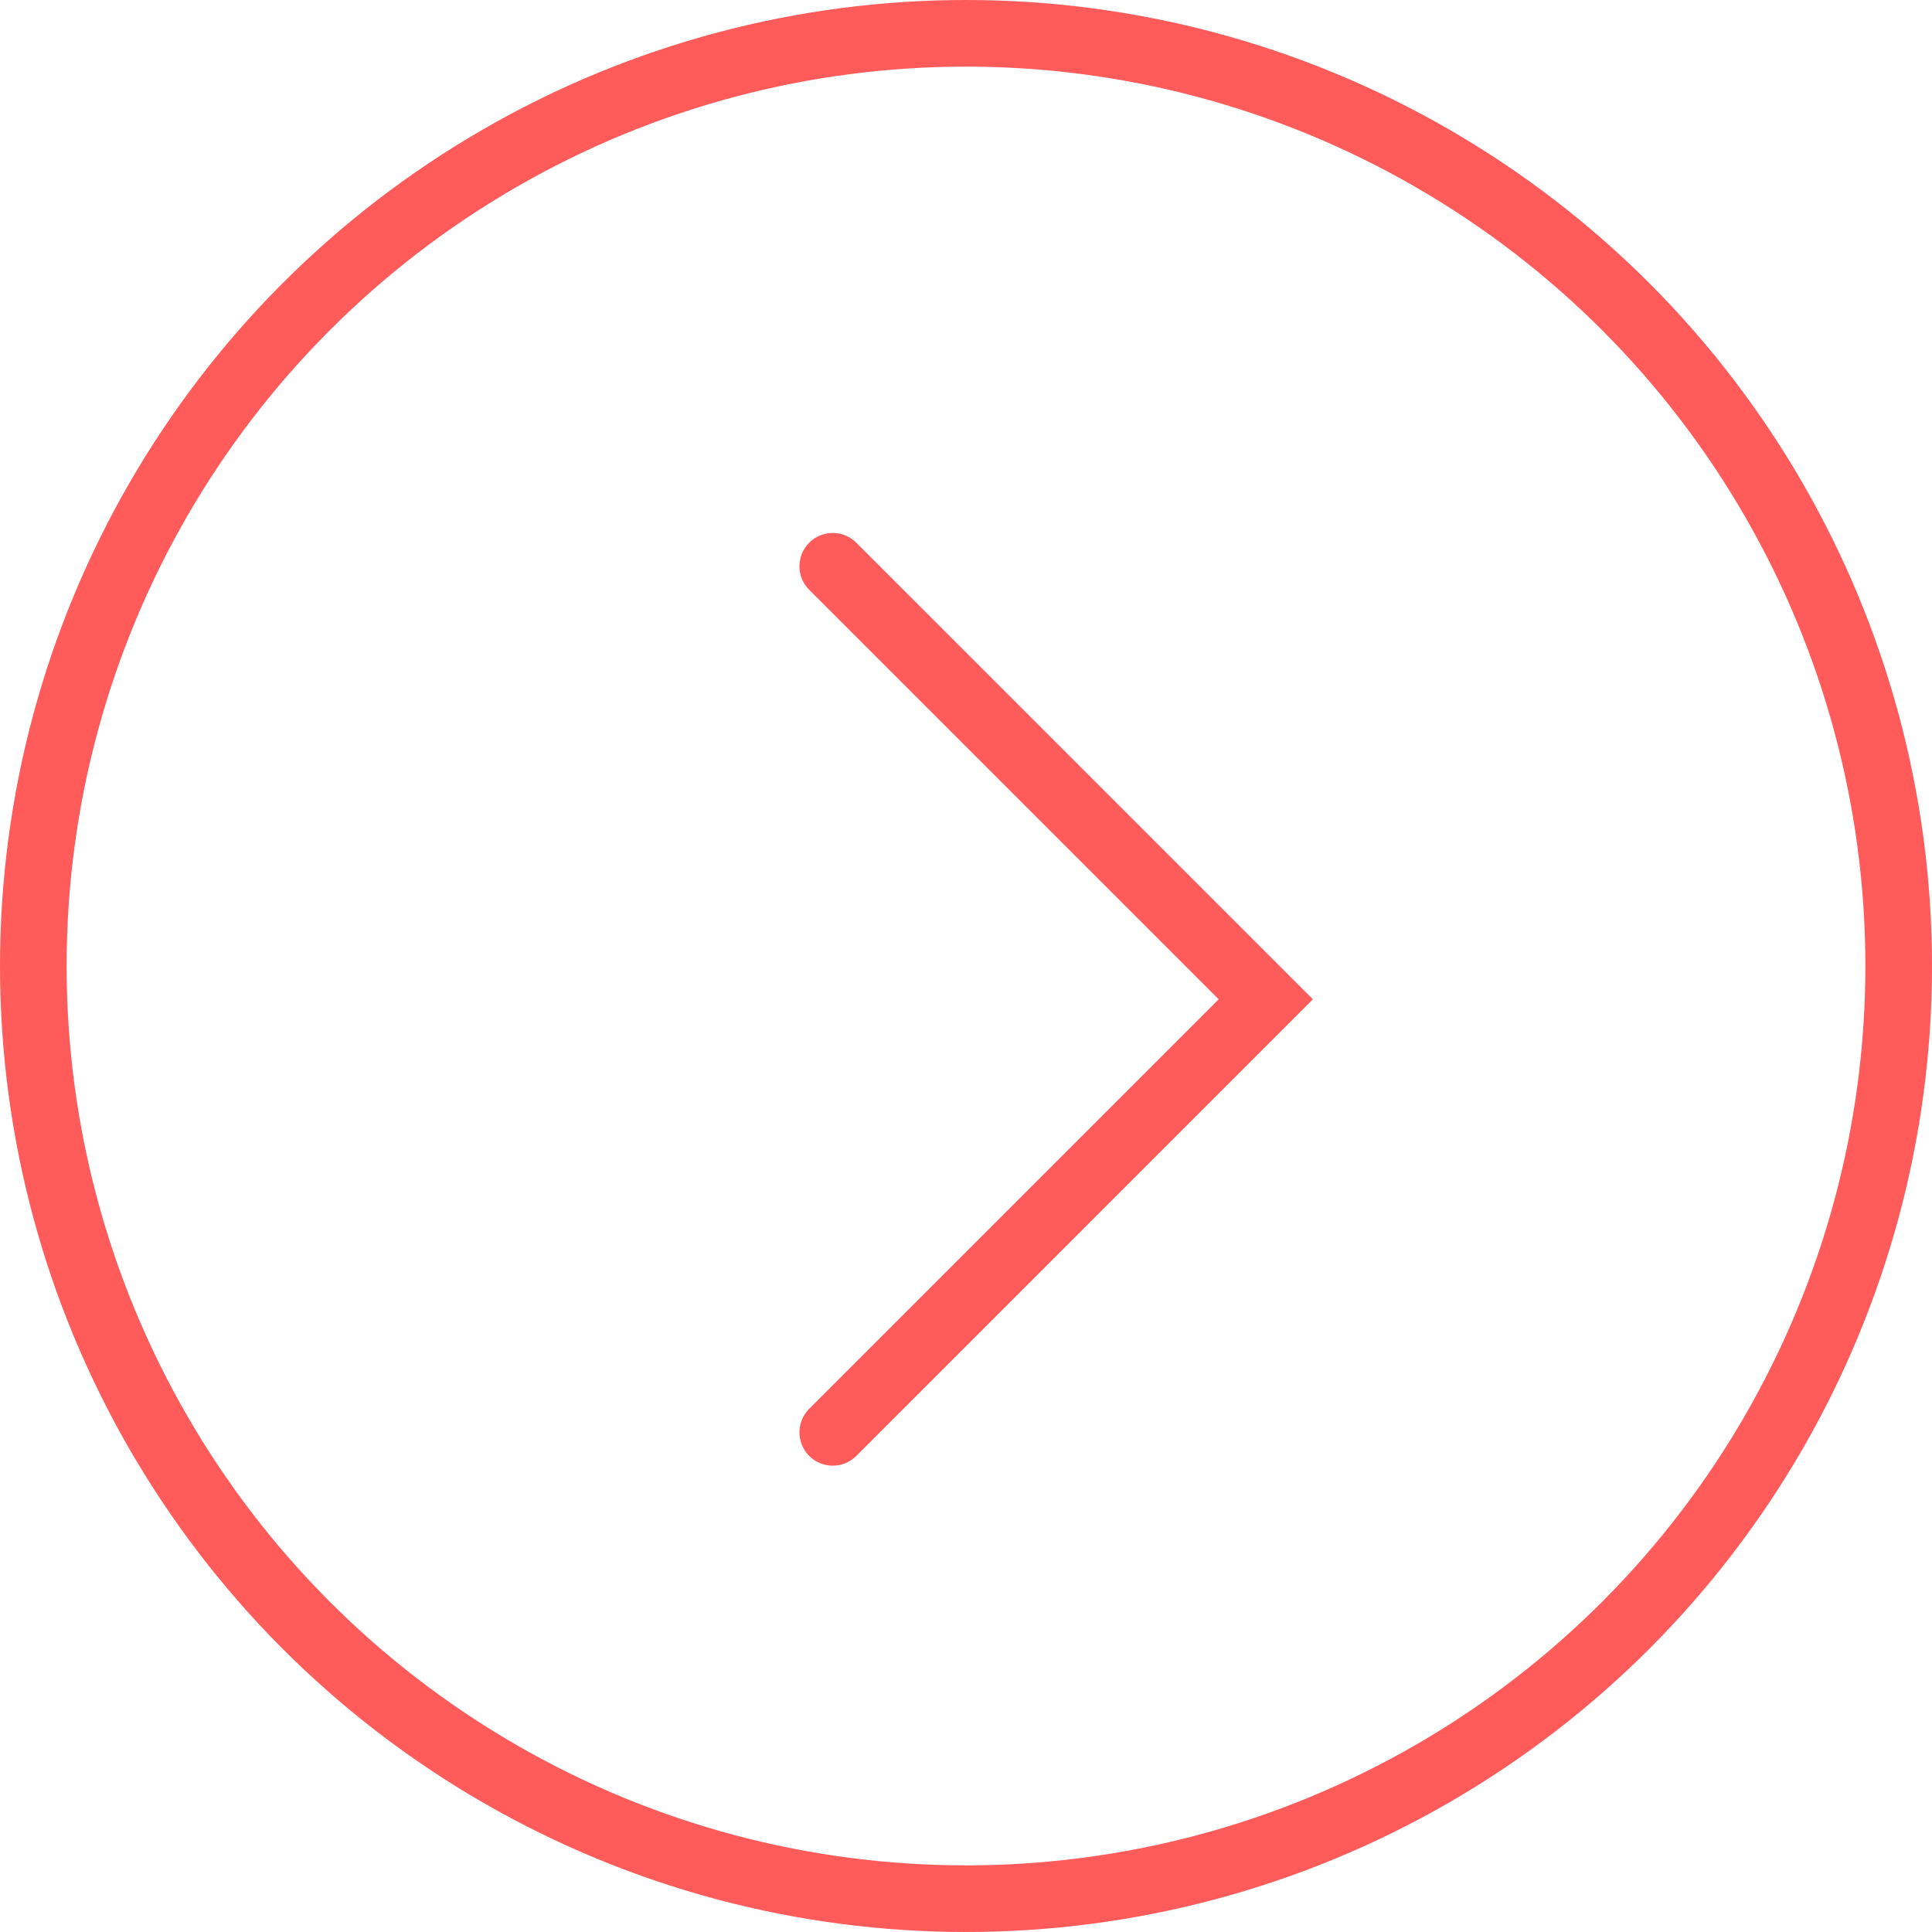
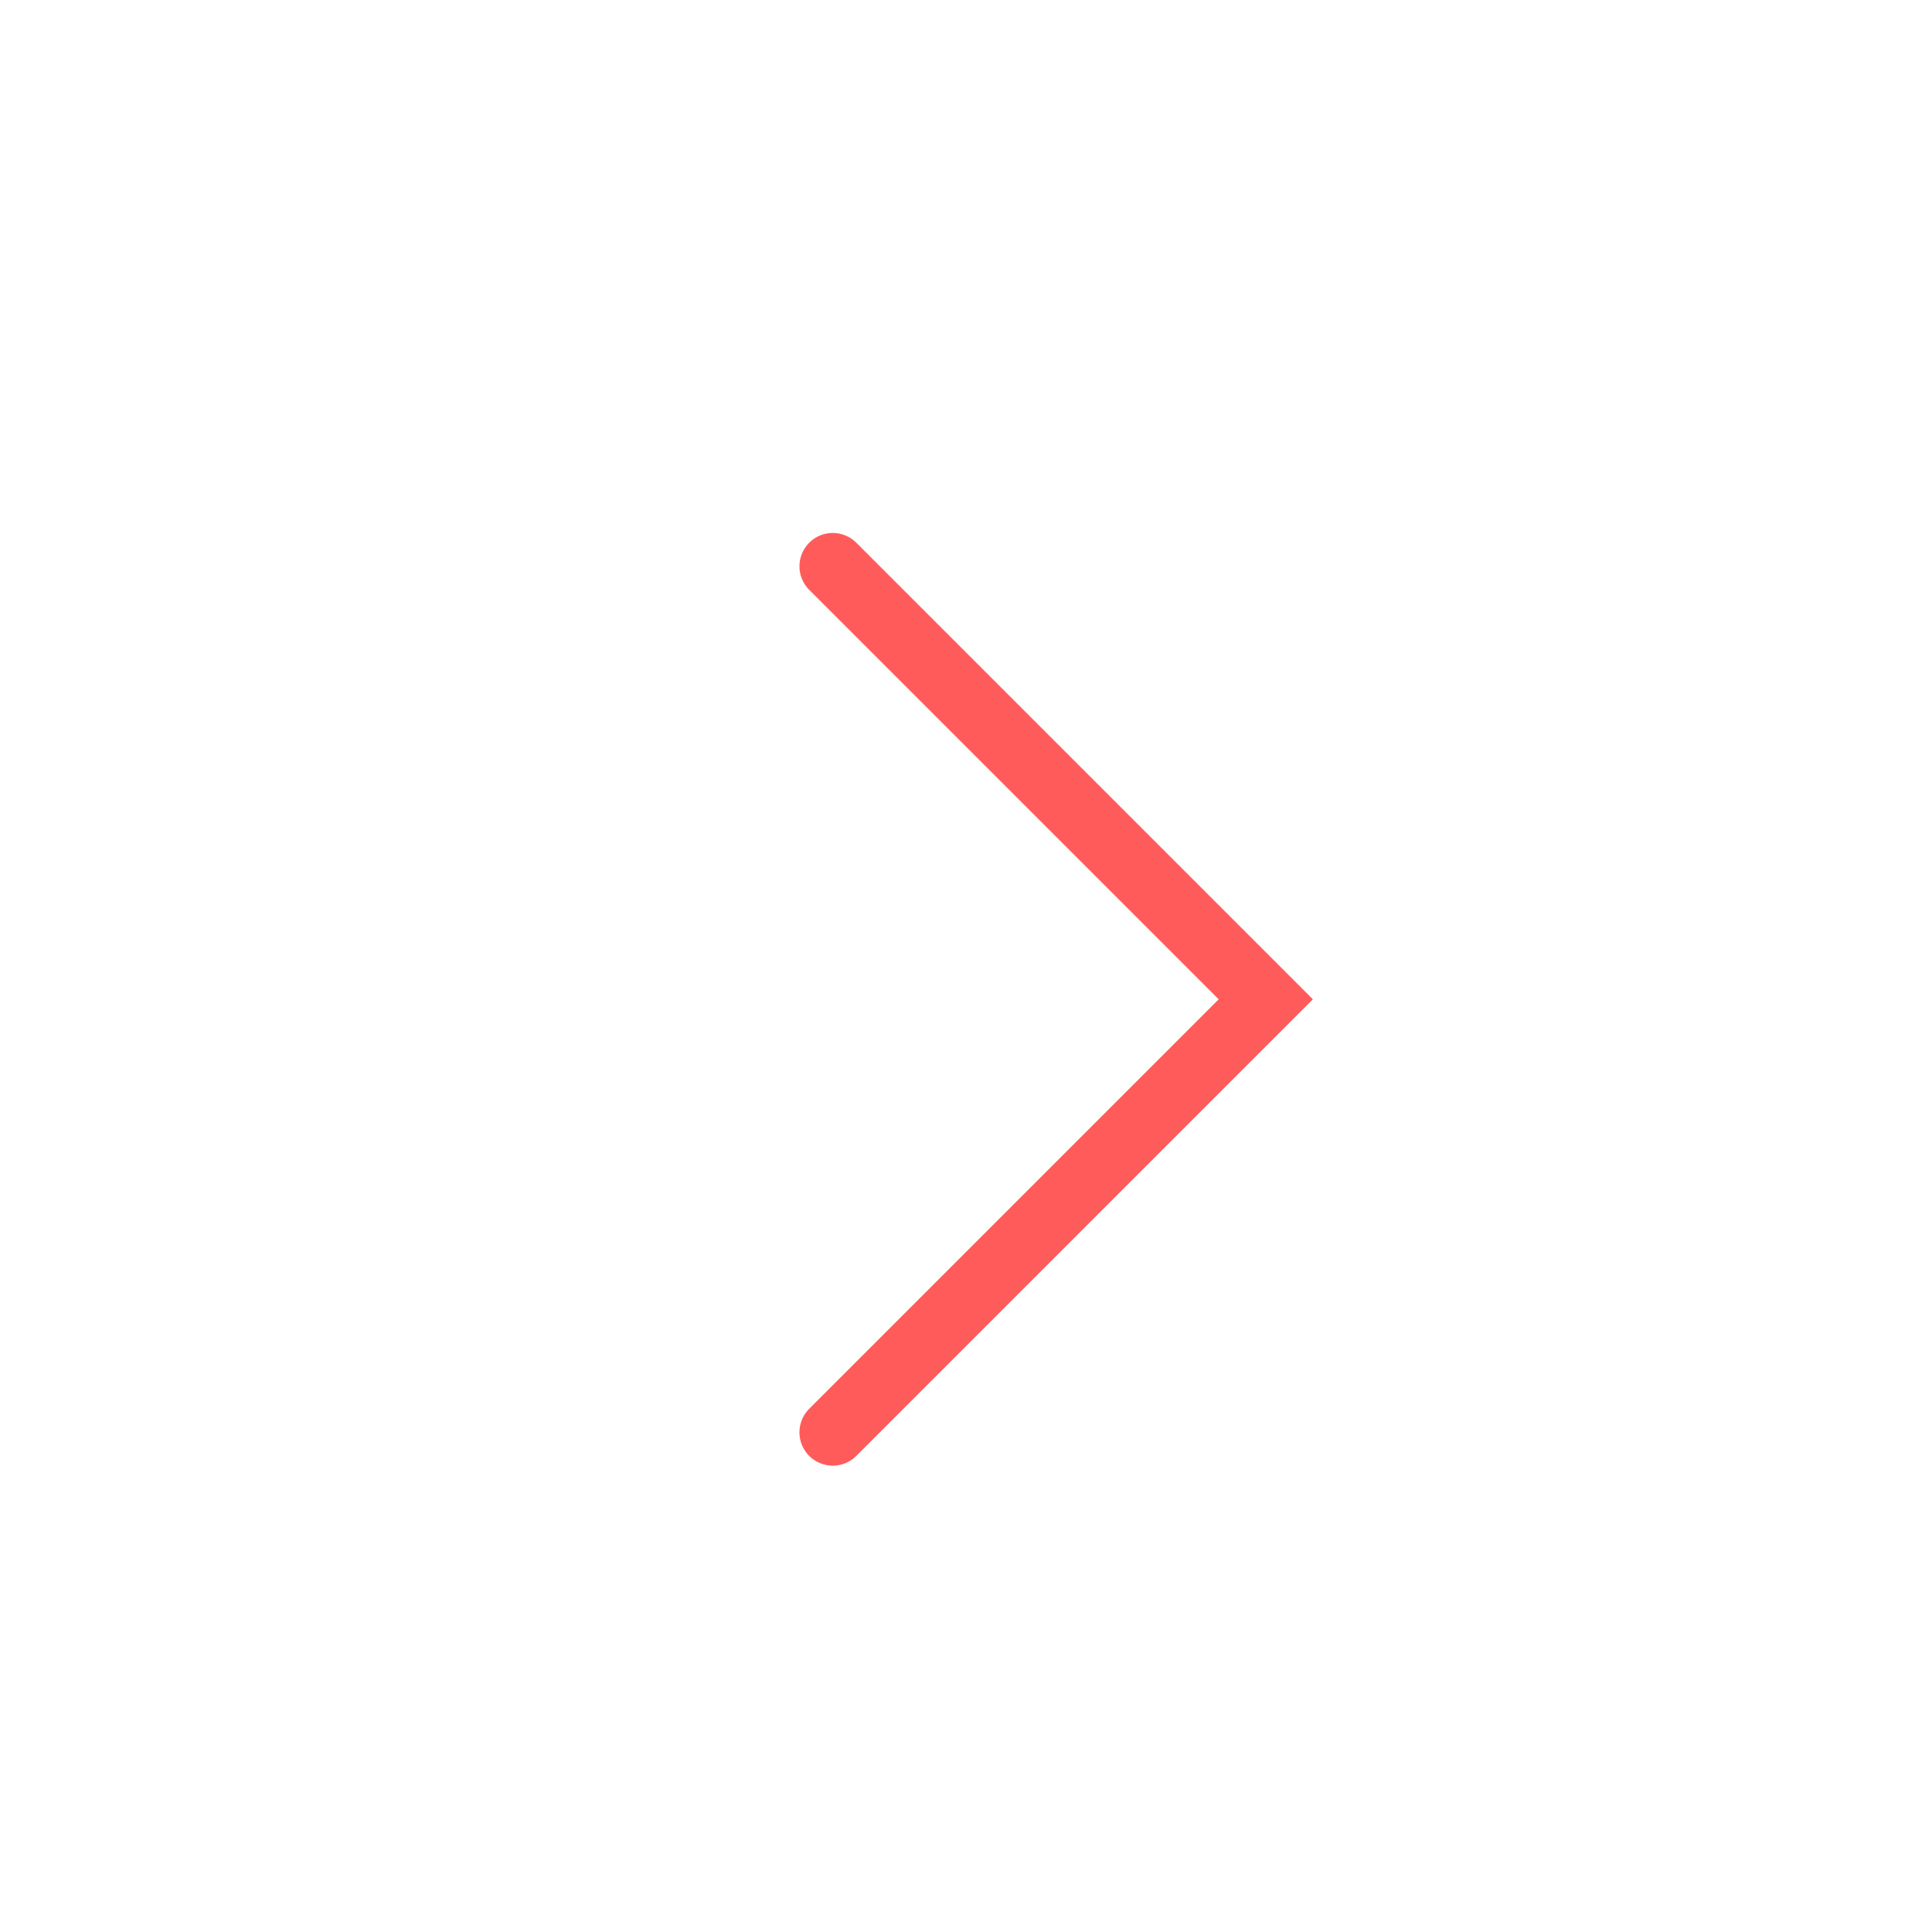
<svg xmlns="http://www.w3.org/2000/svg" width="58" height="58" viewBox="0 0 58 58" fill="none">
-   <circle cx="29" cy="29" r="28" stroke="#FF5B5B" stroke-width="2" />
  <path d="M25 43L38 30L25 17" stroke="#FF5B5B" stroke-width="2" stroke-linecap="round" />
</svg>